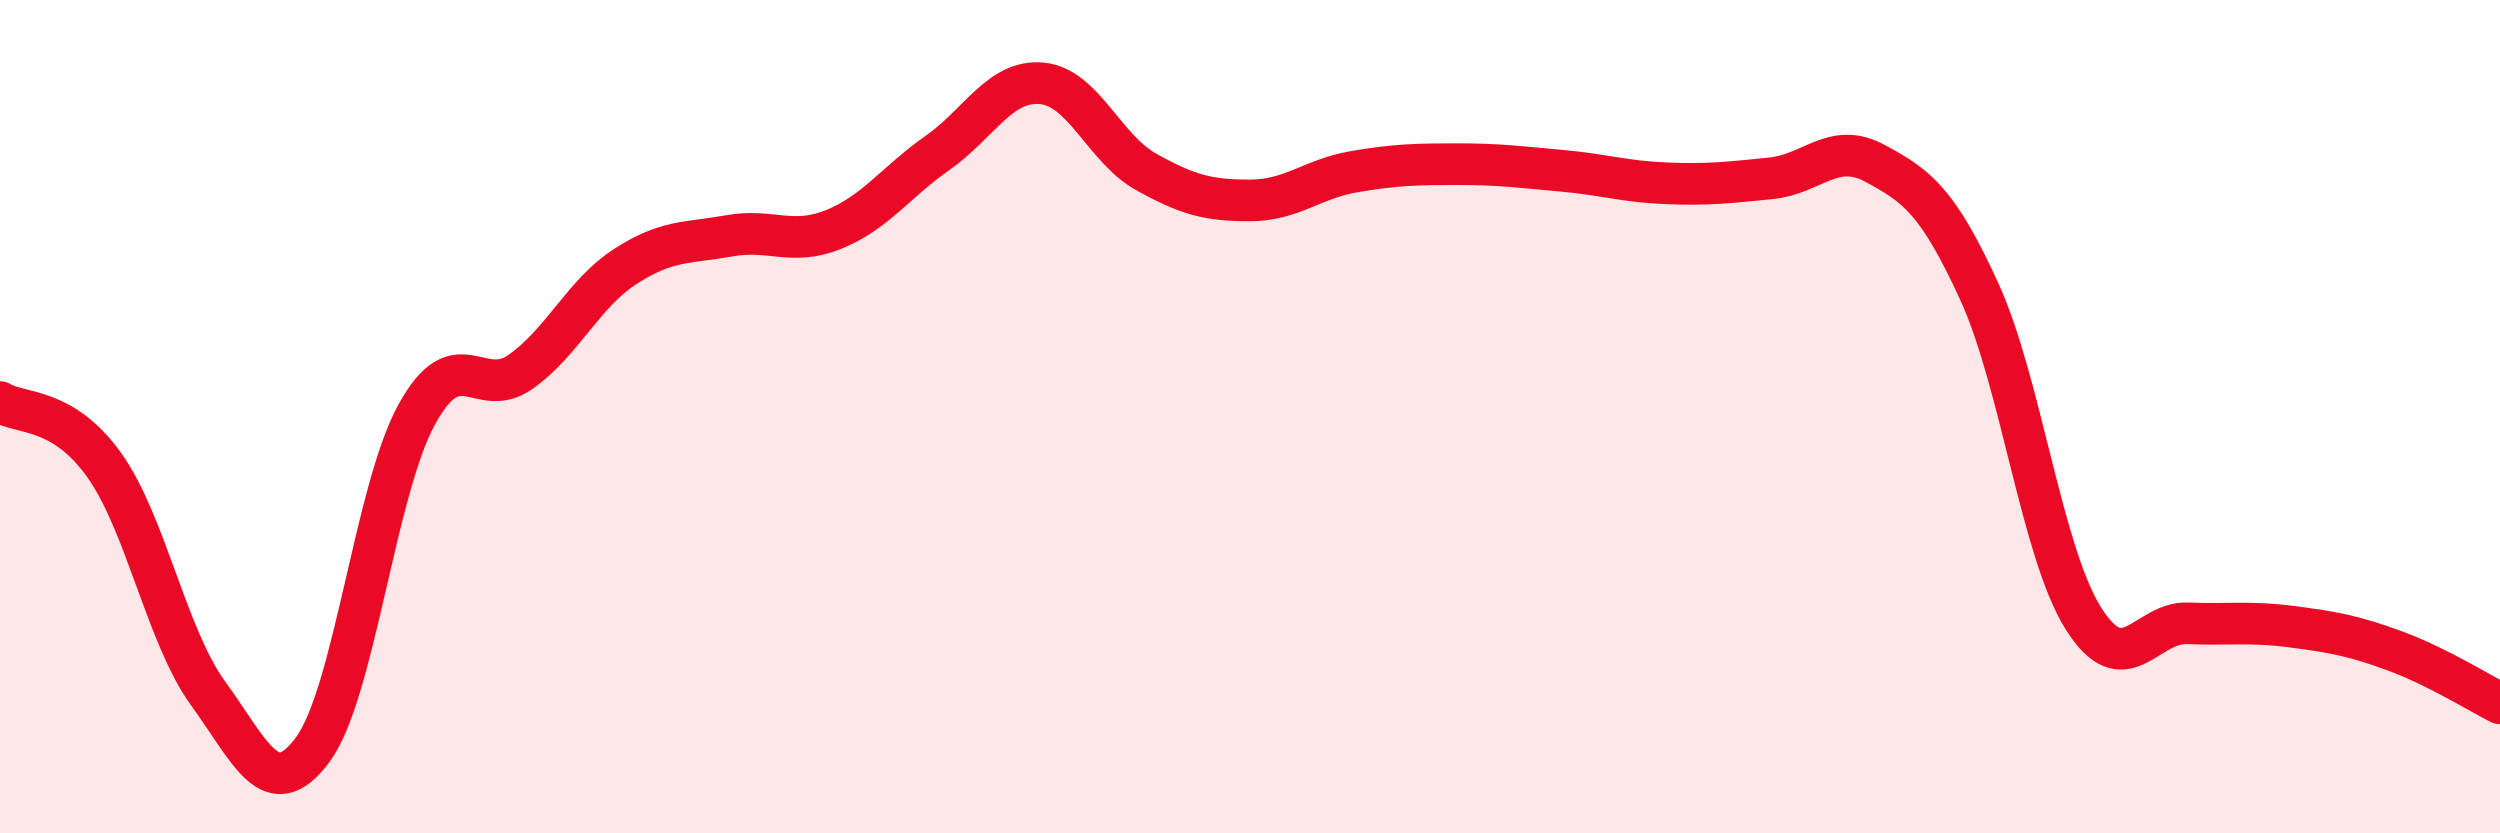
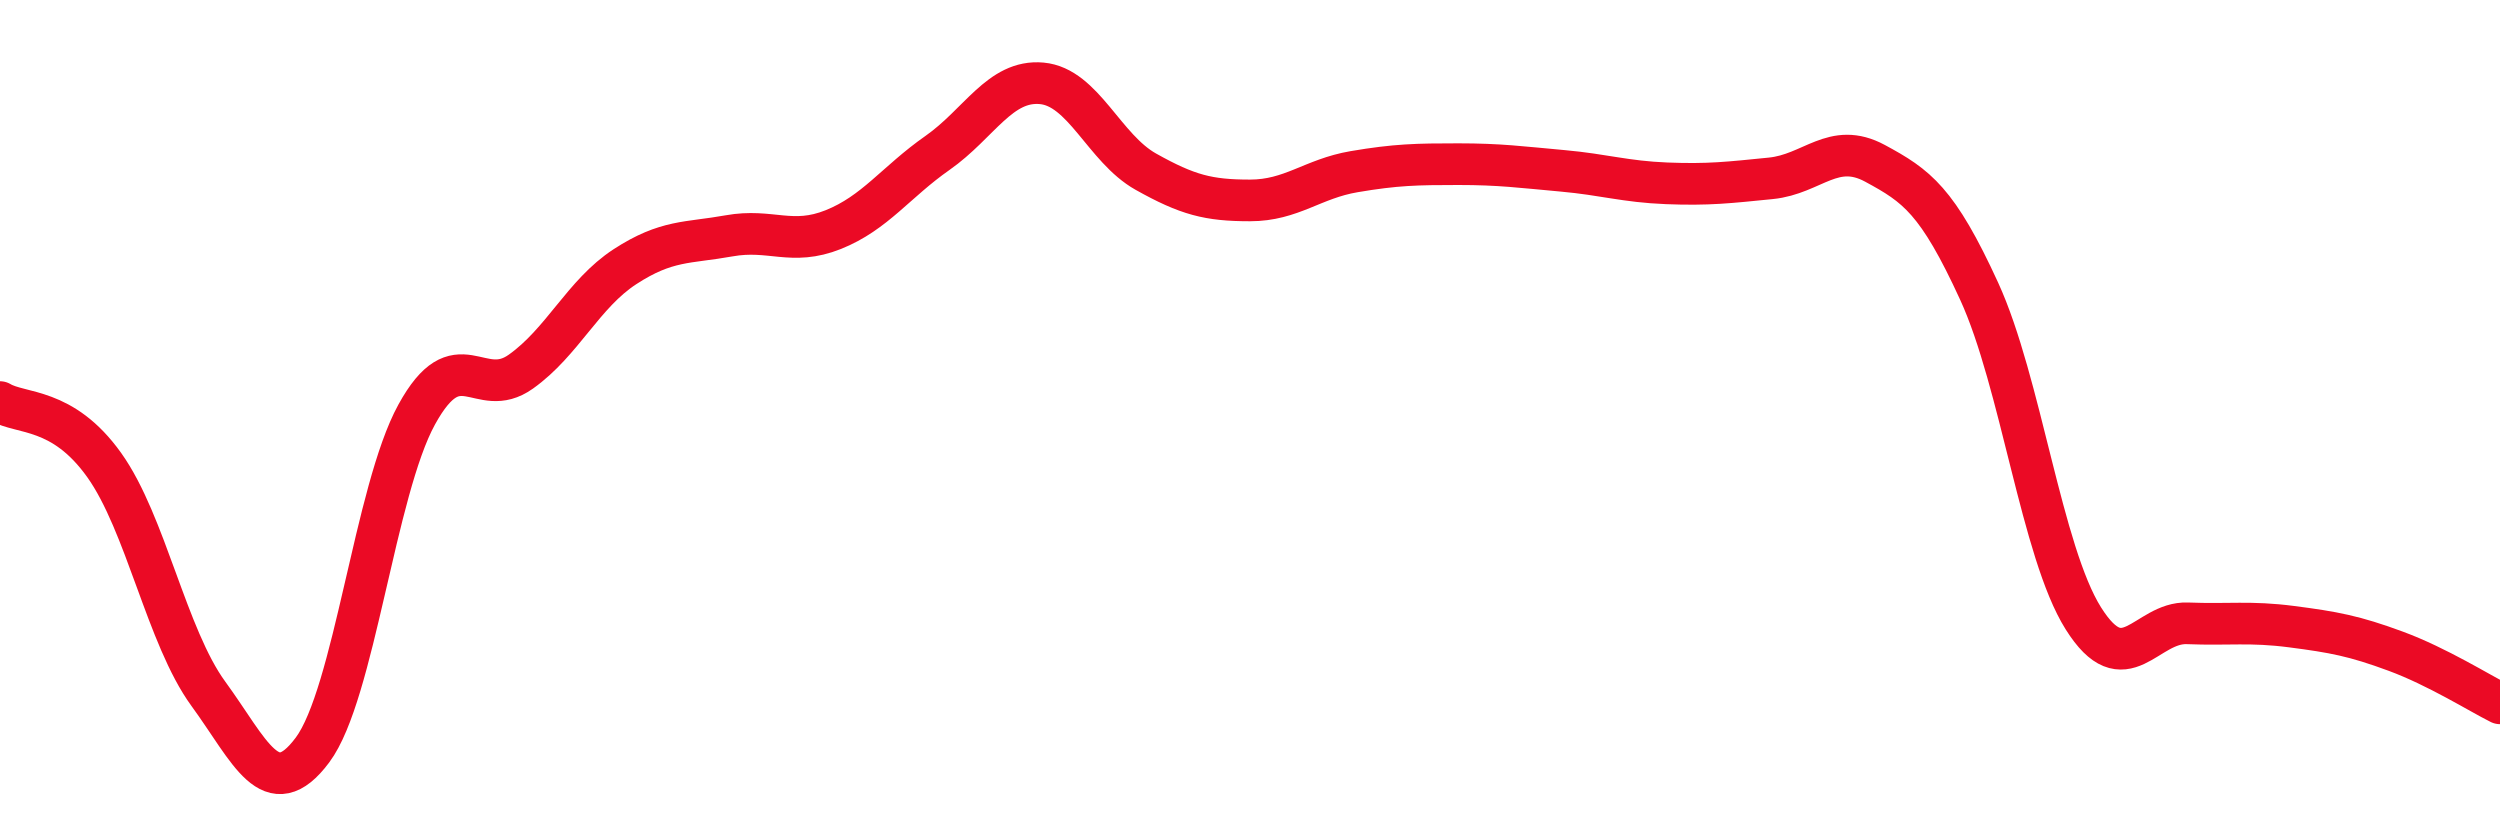
<svg xmlns="http://www.w3.org/2000/svg" width="60" height="20" viewBox="0 0 60 20">
-   <path d="M 0,9.65 C 0.5,9.95 1.5,9.76 2.5,11.16 C 3.5,12.56 4,15.28 5,16.65 C 6,18.02 6.5,19.34 7.5,18 C 8.5,16.66 9,11.77 10,9.95 C 11,8.13 11.5,9.63 12.5,8.92 C 13.5,8.21 14,7.05 15,6.4 C 16,5.75 16.5,5.84 17.5,5.66 C 18.5,5.48 19,5.91 20,5.51 C 21,5.11 21.5,4.37 22.5,3.67 C 23.5,2.97 24,1.91 25,2 C 26,2.09 26.5,3.56 27.5,4.12 C 28.5,4.68 29,4.81 30,4.81 C 31,4.81 31.5,4.29 32.5,4.12 C 33.5,3.95 34,3.94 35,3.94 C 36,3.94 36.5,4.01 37.5,4.1 C 38.5,4.19 39,4.36 40,4.4 C 41,4.44 41.5,4.38 42.5,4.28 C 43.5,4.18 44,3.38 45,3.92 C 46,4.46 46.5,4.81 47.5,6.99 C 48.5,9.17 49,13.25 50,14.84 C 51,16.43 51.5,14.92 52.5,14.96 C 53.5,15 54,14.91 55,15.04 C 56,15.17 56.5,15.26 57.5,15.63 C 58.5,16 59.5,16.63 60,16.88L60 20L0 20Z" fill="#EB0A25" opacity="0.1" stroke-linecap="round" stroke-linejoin="round" />
  <path d="M 0,9.65 C 0.5,9.95 1.5,9.76 2.5,11.16 C 3.5,12.56 4,15.28 5,16.65 C 6,18.02 6.5,19.34 7.5,18 C 8.5,16.66 9,11.77 10,9.95 C 11,8.13 11.5,9.63 12.5,8.92 C 13.5,8.21 14,7.05 15,6.4 C 16,5.75 16.5,5.84 17.5,5.66 C 18.5,5.48 19,5.91 20,5.51 C 21,5.11 21.5,4.37 22.5,3.67 C 23.5,2.97 24,1.91 25,2 C 26,2.09 26.5,3.56 27.5,4.12 C 28.5,4.68 29,4.81 30,4.81 C 31,4.81 31.5,4.29 32.5,4.12 C 33.5,3.95 34,3.94 35,3.94 C 36,3.94 36.5,4.01 37.5,4.1 C 38.5,4.19 39,4.36 40,4.4 C 41,4.44 41.5,4.38 42.5,4.28 C 43.5,4.18 44,3.38 45,3.92 C 46,4.46 46.5,4.81 47.5,6.99 C 48.5,9.17 49,13.25 50,14.84 C 51,16.43 51.5,14.92 52.5,14.96 C 53.5,15 54,14.91 55,15.04 C 56,15.17 56.5,15.26 57.5,15.63 C 58.5,16 59.5,16.63 60,16.88" stroke="#EB0A25" stroke-width="1" fill="none" stroke-linecap="round" stroke-linejoin="round" />
</svg>